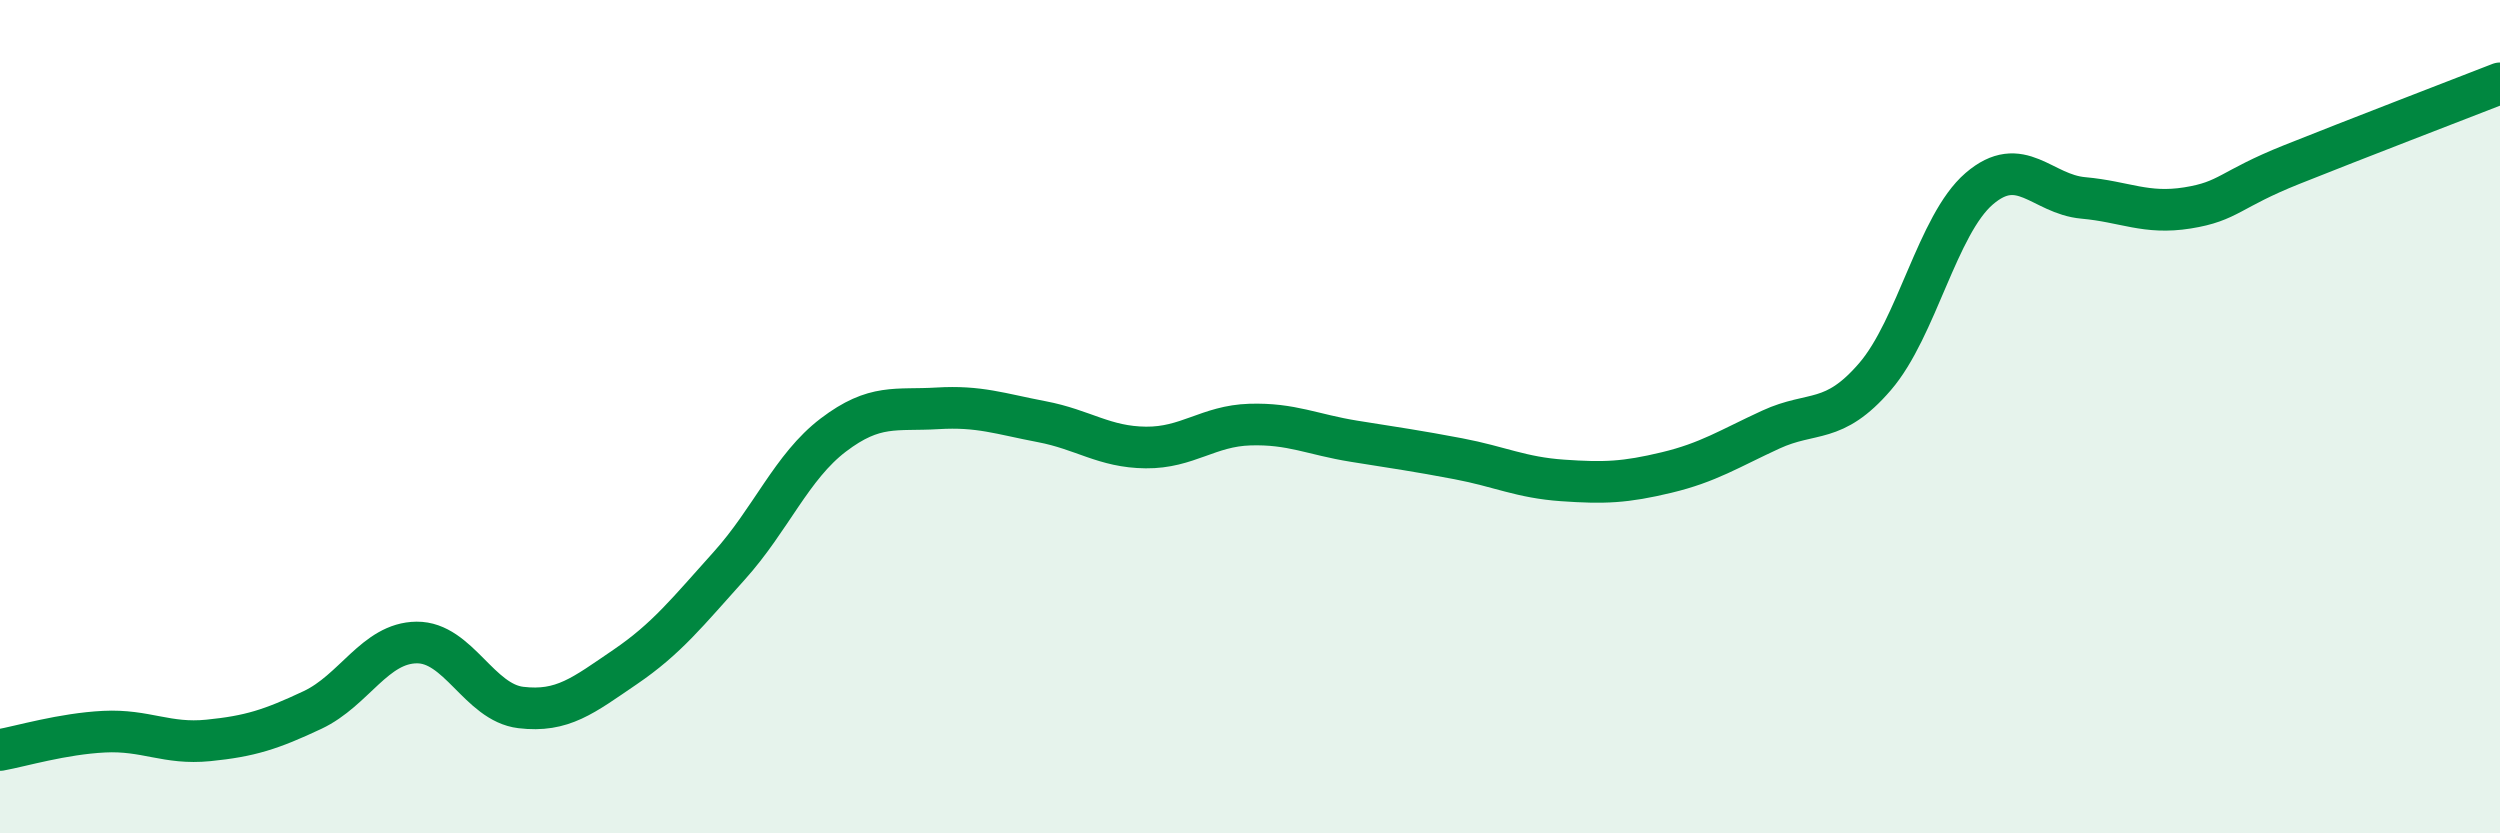
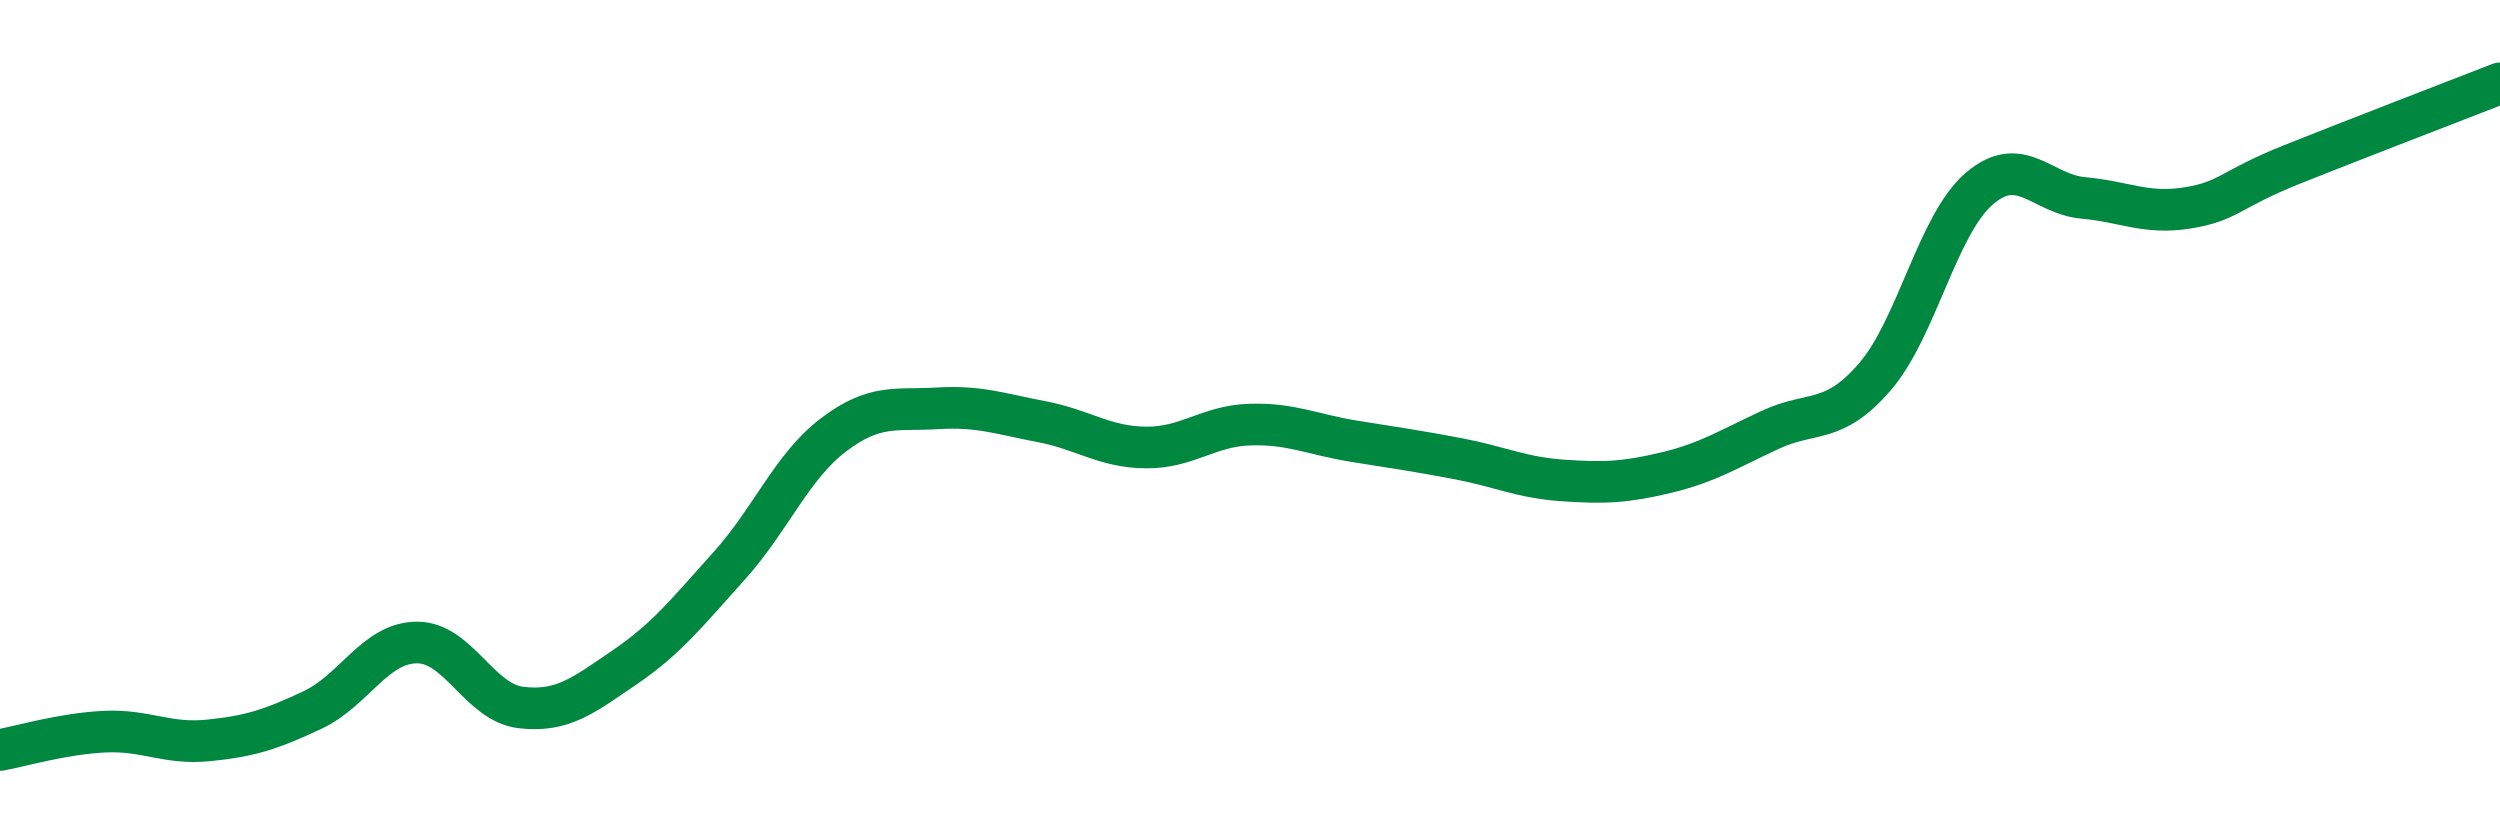
<svg xmlns="http://www.w3.org/2000/svg" width="60" height="20" viewBox="0 0 60 20">
-   <path d="M 0,18 C 0.5,17.91 1.5,17.61 2.5,17.56 C 3.5,17.51 4,17.87 5,17.77 C 6,17.67 6.5,17.51 7.5,17.04 C 8.5,16.57 9,15.43 10,15.42 C 11,15.41 11.5,16.86 12.5,16.98 C 13.5,17.1 14,16.69 15,16.01 C 16,15.33 16.5,14.69 17.5,13.58 C 18.5,12.47 19,11.2 20,10.44 C 21,9.68 21.5,9.86 22.5,9.8 C 23.5,9.74 24,9.93 25,10.12 C 26,10.31 26.5,10.73 27.5,10.74 C 28.5,10.75 29,10.22 30,10.19 C 31,10.16 31.5,10.43 32.5,10.59 C 33.5,10.75 34,10.82 35,11.01 C 36,11.2 36.5,11.46 37.5,11.53 C 38.5,11.6 39,11.58 40,11.34 C 41,11.1 41.5,10.77 42.5,10.31 C 43.5,9.85 44,10.2 45,9.04 C 46,7.88 46.5,5.39 47.5,4.53 C 48.5,3.67 49,4.66 50,4.75 C 51,4.84 51.5,5.15 52.5,4.99 C 53.5,4.83 53.5,4.55 55,3.95 C 56.5,3.35 59,2.39 60,2L60 20L0 20Z" fill="#008740" opacity="0.1" stroke-linecap="round" stroke-linejoin="round" />
  <path d="M 0,18 C 0.5,17.91 1.5,17.61 2.5,17.56 C 3.5,17.51 4,17.87 5,17.77 C 6,17.67 6.5,17.51 7.5,17.04 C 8.5,16.57 9,15.43 10,15.42 C 11,15.41 11.5,16.86 12.5,16.98 C 13.5,17.1 14,16.69 15,16.01 C 16,15.33 16.5,14.69 17.5,13.58 C 18.5,12.47 19,11.2 20,10.44 C 21,9.68 21.5,9.86 22.5,9.8 C 23.5,9.74 24,9.93 25,10.12 C 26,10.31 26.5,10.73 27.5,10.74 C 28.5,10.75 29,10.22 30,10.19 C 31,10.16 31.5,10.43 32.5,10.59 C 33.5,10.75 34,10.82 35,11.01 C 36,11.2 36.5,11.46 37.5,11.53 C 38.5,11.6 39,11.58 40,11.34 C 41,11.1 41.5,10.77 42.5,10.31 C 43.5,9.85 44,10.2 45,9.04 C 46,7.88 46.5,5.39 47.5,4.53 C 48.5,3.67 49,4.66 50,4.75 C 51,4.84 51.5,5.15 52.5,4.99 C 53.5,4.83 53.5,4.55 55,3.95 C 56.5,3.35 59,2.39 60,2" stroke="#008740" stroke-width="1" fill="none" stroke-linecap="round" stroke-linejoin="round" />
</svg>